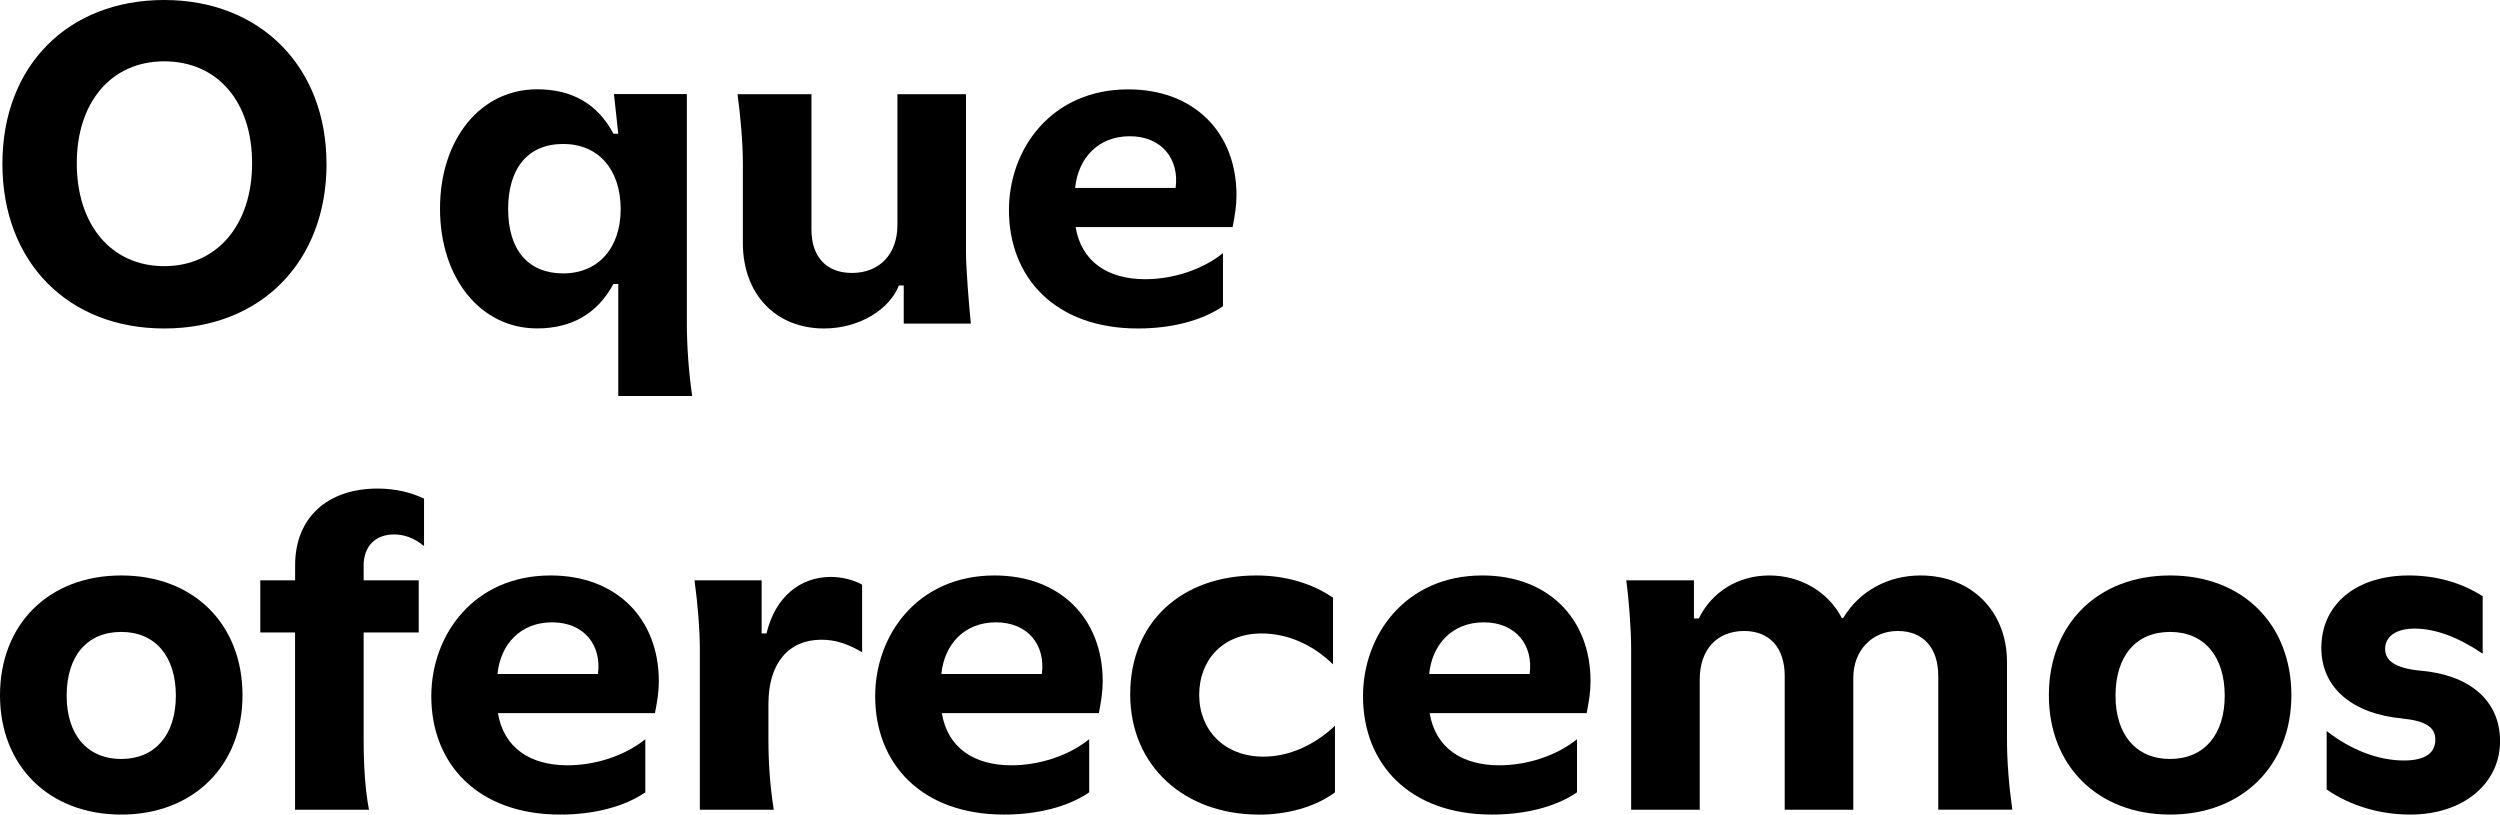
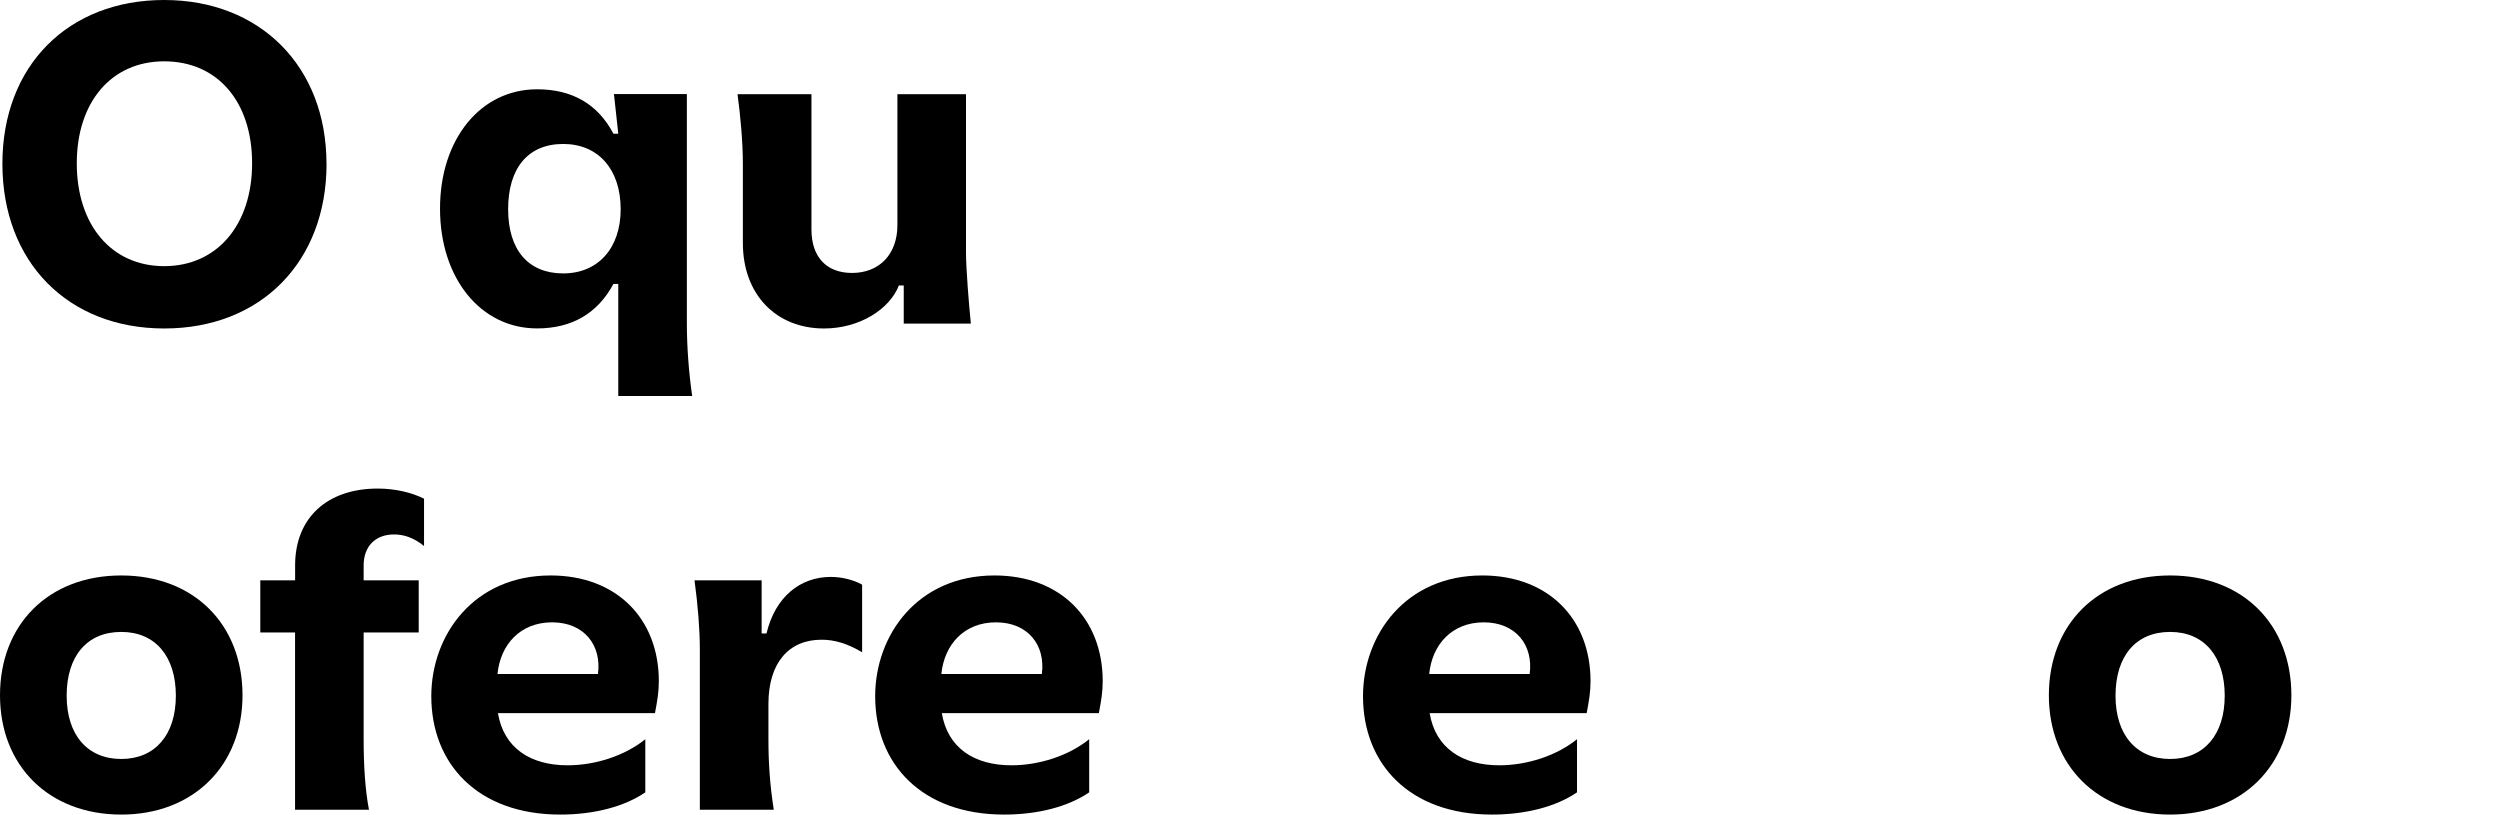
<svg xmlns="http://www.w3.org/2000/svg" id="Camada_2" data-name="Camada 2" viewBox="0 0 375.44 122.33">
  <g id="Camada_2-2" data-name="Camada 2">
    <g>
      <path d="M49.04,24.59c0,14.73-9.87,24.74-24.37,24.74S.36,39.32.36,24.59,10.23,0,24.66,0s24.37,10.01,24.37,24.59ZM11.53,24.52c0,9.29,5.22,15.45,13.13,15.45s13.2-6.17,13.2-15.45-5.22-15.31-13.2-15.31-13.13,6.17-13.13,15.31Z" />
      <path d="M92.12,42.65c-2.39,4.42-6.24,6.67-11.46,6.67-8.49,0-14.58-7.54-14.58-17.99s6.09-17.92,14.58-17.92c5.3,0,9.14,2.25,11.46,6.67h.73l-.65-5.95h10.95v34.46c0,3.41.29,7.4.8,10.88h-11.1v-16.83h-.73ZM93.21,31.41c0-5.95-3.34-9.79-8.63-9.79s-8.27,3.63-8.27,9.79,3.05,9.65,8.27,9.65,8.63-3.77,8.63-9.65Z" />
      <path d="M111.56,36.49v-11.97c0-3.12-.36-7.11-.8-10.37h11.1v20.31c0,4.13,2.25,6.53,6.09,6.53,4.13,0,6.82-2.83,6.82-7.18V14.15h10.3v23.79c0,2.39.44,7.83.73,10.66h-10.08v-5.73h-.73c-1.38,3.55-5.88,6.46-11.24,6.46-7.18,0-12.19-5.08-12.19-12.84Z" />
-       <path d="M185.69,29.31c0,1.6-.22,2.9-.58,4.79h-23.58c.87,5.22,4.86,7.83,10.45,7.83,4.21,0,8.63-1.45,11.68-3.92v7.98c-3.19,2.18-7.76,3.34-12.77,3.34-12.4,0-19.37-7.62-19.37-17.77,0-9.21,6.38-18.14,17.92-18.14,9.87,0,16.25,6.46,16.25,15.89ZM169.66,20.46c-4.79,0-7.76,3.34-8.2,7.76h15.09c.58-4.35-2.1-7.76-6.89-7.76Z" />
      <path d="M36.42,104.41c0,10.52-7.33,17.92-18.21,17.92S0,115,0,104.41s7.25-17.99,18.21-17.99,18.21,7.4,18.21,17.99ZM10.01,104.48c0,5.88,3.12,9.5,8.2,9.5s8.2-3.63,8.2-9.5-3.05-9.58-8.2-9.58-8.2,3.63-8.2,9.58Z" />
      <path d="M44.32,87.15v-2.25c0-7.18,4.86-11.53,12.4-11.53,2.61,0,5.08.58,6.96,1.52v7.11c-1.6-1.31-3.12-1.74-4.5-1.74-2.83,0-4.57,1.81-4.57,4.64v2.25h8.27v7.83h-8.27v15.96c0,3.99.22,7.62.8,10.66h-11.1v-26.62h-5.22v-7.83h5.22Z" />
      <path d="M98.94,102.31c0,1.6-.22,2.9-.58,4.79h-23.58c.87,5.22,4.86,7.83,10.45,7.83,4.21,0,8.63-1.45,11.68-3.92v7.98c-3.19,2.18-7.76,3.34-12.77,3.34-12.4,0-19.37-7.62-19.37-17.77,0-9.21,6.38-18.14,17.92-18.14,9.87,0,16.25,6.46,16.25,15.89ZM82.91,93.46c-4.79,0-7.76,3.34-8.2,7.76h15.09c.58-4.35-2.1-7.76-6.89-7.76Z" />
      <path d="M105.1,97.52c0-2.9-.29-6.6-.8-10.37h10.08v7.98h.73c1.31-5.51,5.08-8.49,9.65-8.49,1.52,0,3.26.36,4.71,1.16v10.16c-2.18-1.31-4.13-1.89-6.09-1.89-4.93,0-7.98,3.48-7.98,9.65v5.22c0,3.7.22,6.89.8,10.66h-11.1v-24.08Z" />
      <path d="M165.6,102.31c0,1.6-.22,2.9-.58,4.79h-23.58c.87,5.22,4.86,7.83,10.45,7.83,4.21,0,8.63-1.45,11.68-3.92v7.98c-3.19,2.18-7.76,3.34-12.77,3.34-12.4,0-19.37-7.62-19.37-17.77,0-9.21,6.38-18.14,17.92-18.14,9.87,0,16.25,6.46,16.25,15.89ZM149.57,93.46c-4.79,0-7.76,3.34-8.2,7.76h15.09c.58-4.35-2.1-7.76-6.89-7.76Z" />
-       <path d="M189.03,122.33c-11.03,0-19.3-7.18-19.3-18.06s7.76-17.85,18.93-17.85c4.35,0,8.34,1.16,11.53,3.34v10.01c-3.05-2.97-6.82-4.64-10.74-4.64-5.73,0-9.36,3.92-9.36,9.21s3.77,9.29,9.65,9.29c3.84,0,7.69-1.74,10.74-4.64v10.01c-2.97,2.18-7.11,3.34-11.46,3.34Z" />
      <path d="M238.86,102.31c0,1.6-.22,2.9-.58,4.79h-23.58c.87,5.22,4.86,7.83,10.45,7.83,4.21,0,8.63-1.45,11.68-3.92v7.98c-3.19,2.18-7.76,3.34-12.77,3.34-12.4,0-19.37-7.62-19.37-17.77,0-9.21,6.38-18.14,17.92-18.14,9.87,0,16.25,6.46,16.25,15.89ZM222.83,93.46c-4.79,0-7.76,3.34-8.2,7.76h15.09c.58-4.35-2.1-7.76-6.89-7.76Z" />
-       <path d="M291.08,121.6v-20.09c0-4.21-2.25-6.75-6.09-6.75s-6.67,2.9-6.67,7.04v19.8h-10.3v-20.09c0-4.21-2.25-6.75-6.09-6.75-4.06,0-6.67,2.76-6.67,7.25v19.59h-10.3v-24.08c0-3.12-.36-7.62-.73-10.37h10.16v5.73h.73c1.96-3.99,5.88-6.46,10.59-6.46s8.85,2.47,10.88,6.38h.22c2.39-3.99,6.67-6.38,11.61-6.38,7.62,0,12.98,5.37,12.98,12.98v11.53c0,3.41.29,7.04.8,10.66h-11.1Z" />
      <path d="M344.11,104.41c0,10.52-7.33,17.92-18.21,17.92s-18.21-7.33-18.21-17.92,7.25-17.99,18.21-17.99,18.21,7.4,18.21,17.99ZM317.7,104.48c0,5.88,3.12,9.5,8.2,9.5s8.2-3.63,8.2-9.5-3.05-9.58-8.2-9.58-8.2,3.63-8.2,9.58Z" />
-       <path d="M360.72,107.89c-7.11-.65-12.11-4.35-12.11-10.59,0-6.6,5.3-10.88,13.13-10.88,3.99,0,7.83,1.02,11.1,3.12v8.63c-3.63-2.47-7.11-3.77-10.23-3.77-2.83,0-4.42,1.23-4.42,3.05s1.6,2.9,5.22,3.26c7.18.58,12.04,4.28,12.04,10.59s-5.44,11.03-13.49,11.03c-4.57,0-9-1.31-12.55-3.77v-8.78c3.7,2.9,7.83,4.43,11.61,4.43,3.12,0,4.71-1.09,4.71-3.12,0-1.89-1.45-2.83-5.01-3.19Z" />
    </g>
  </g>
</svg>